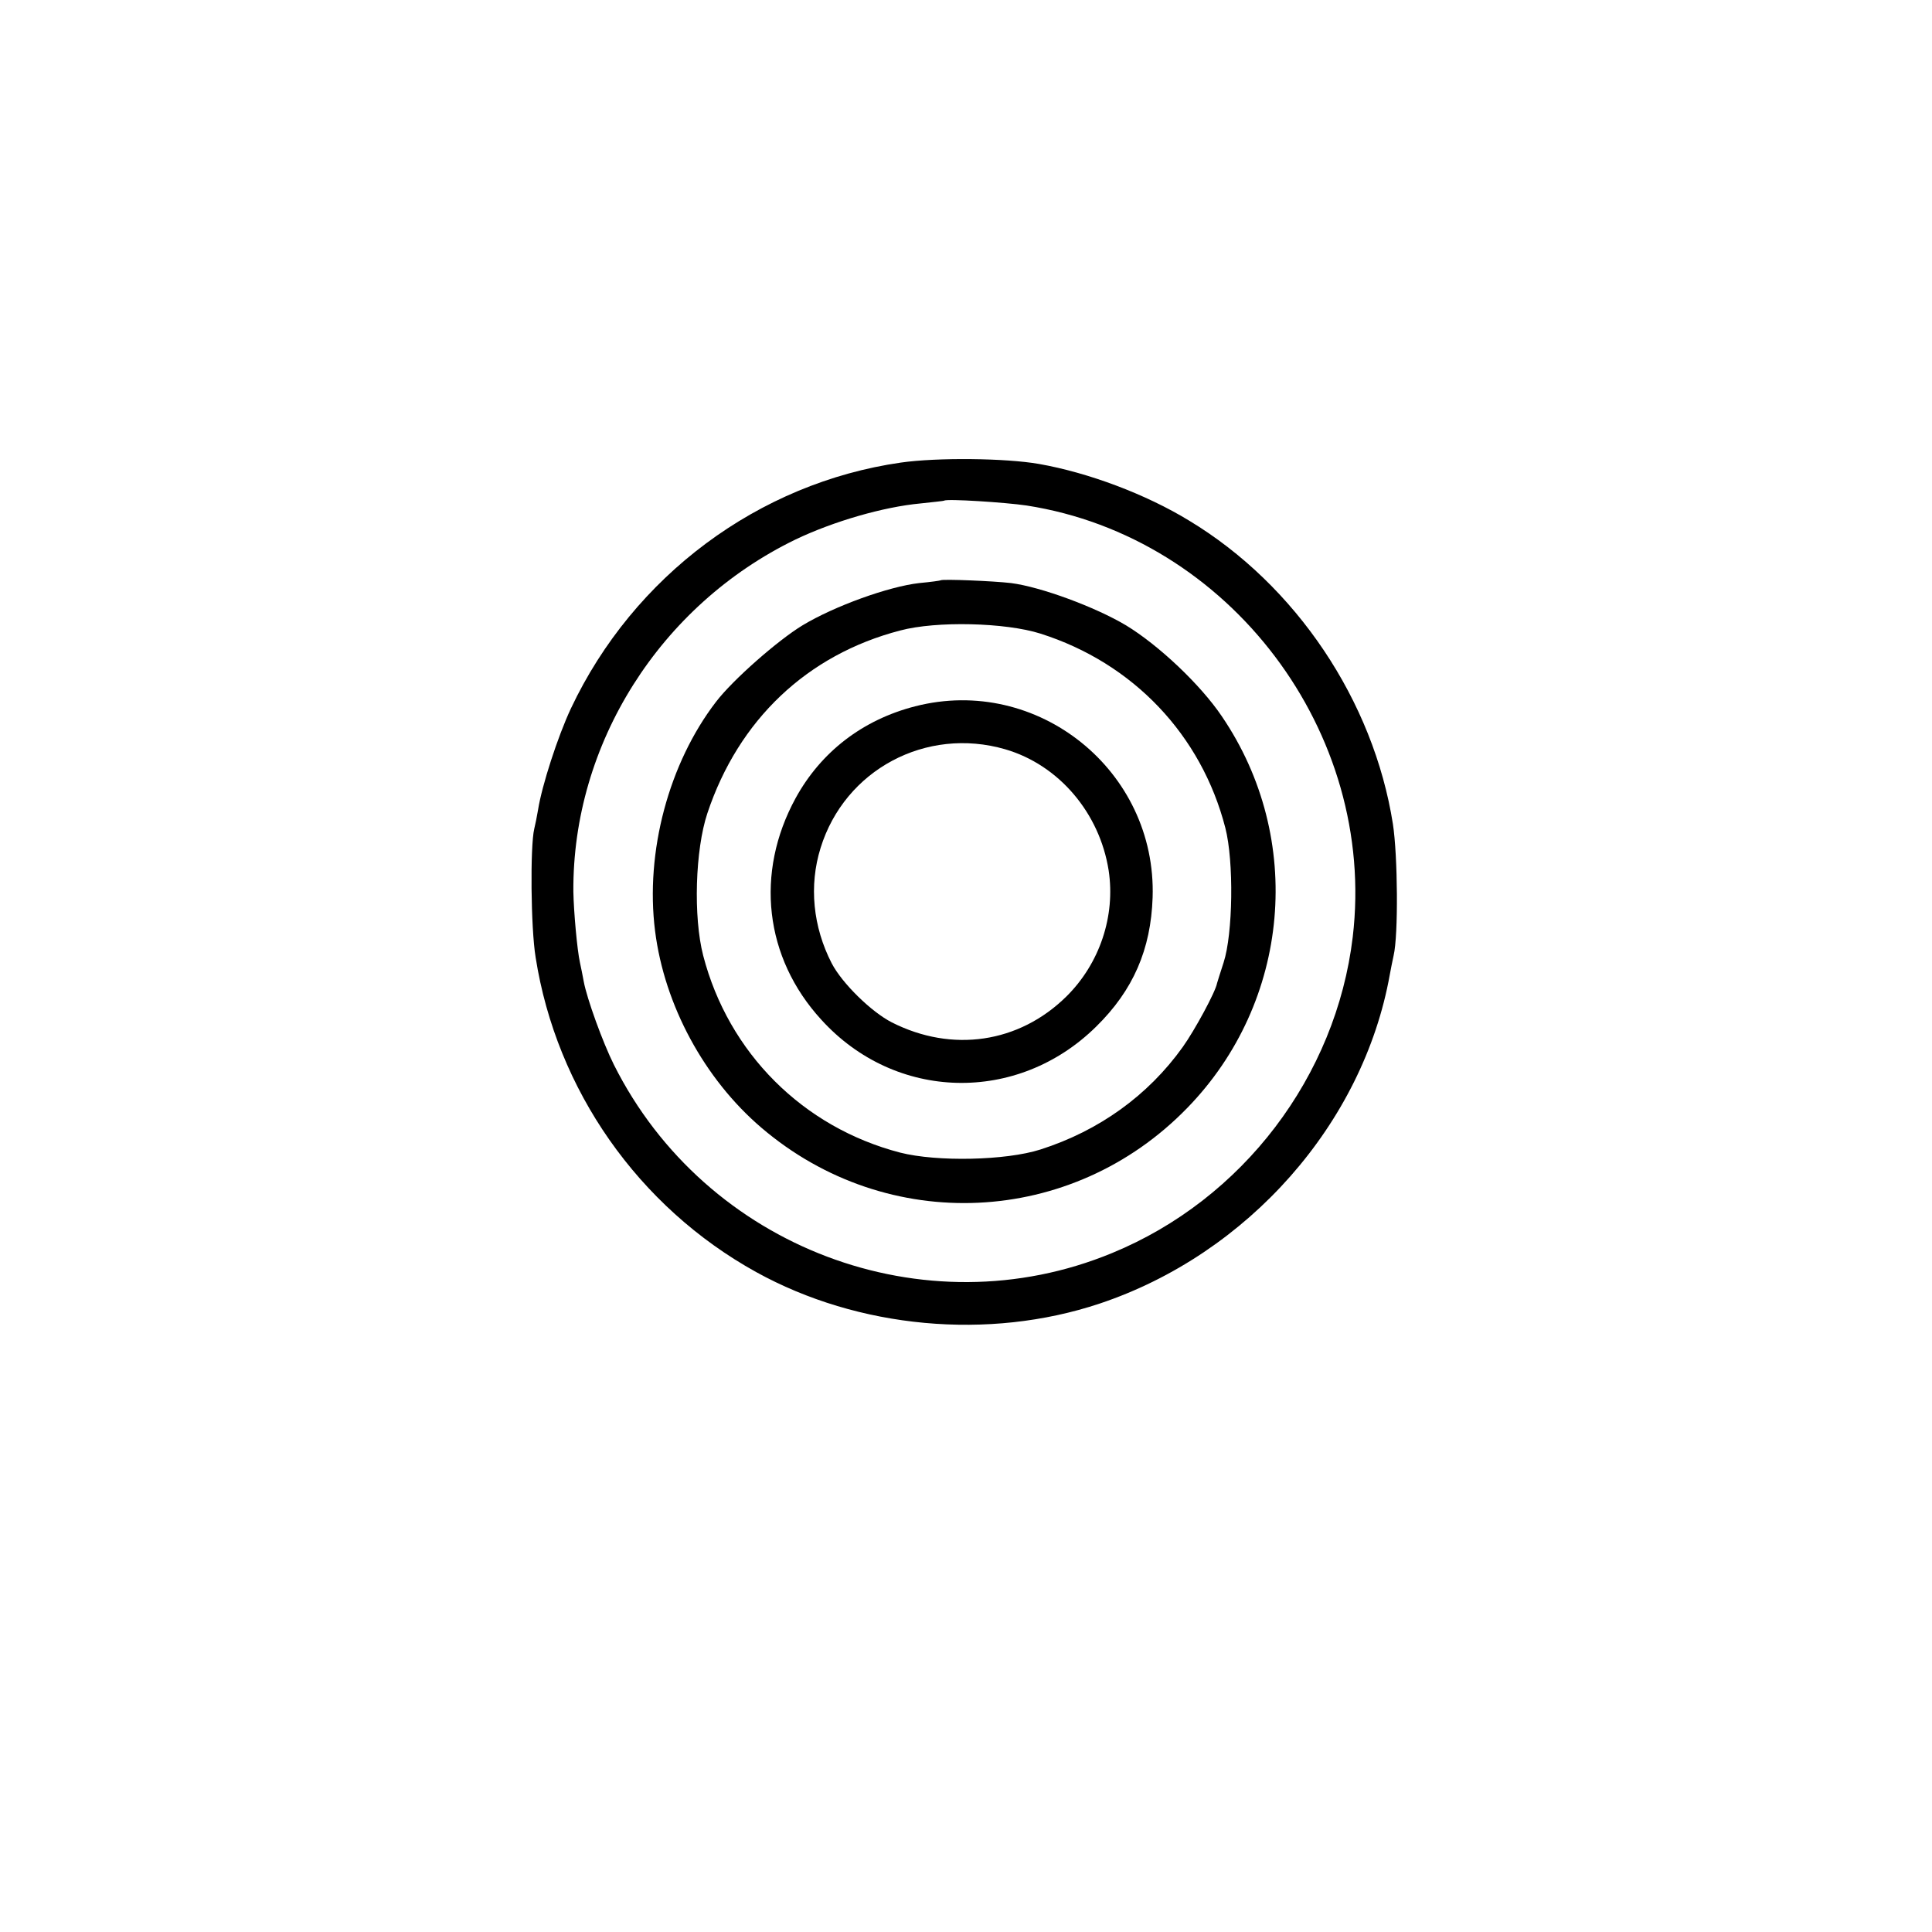
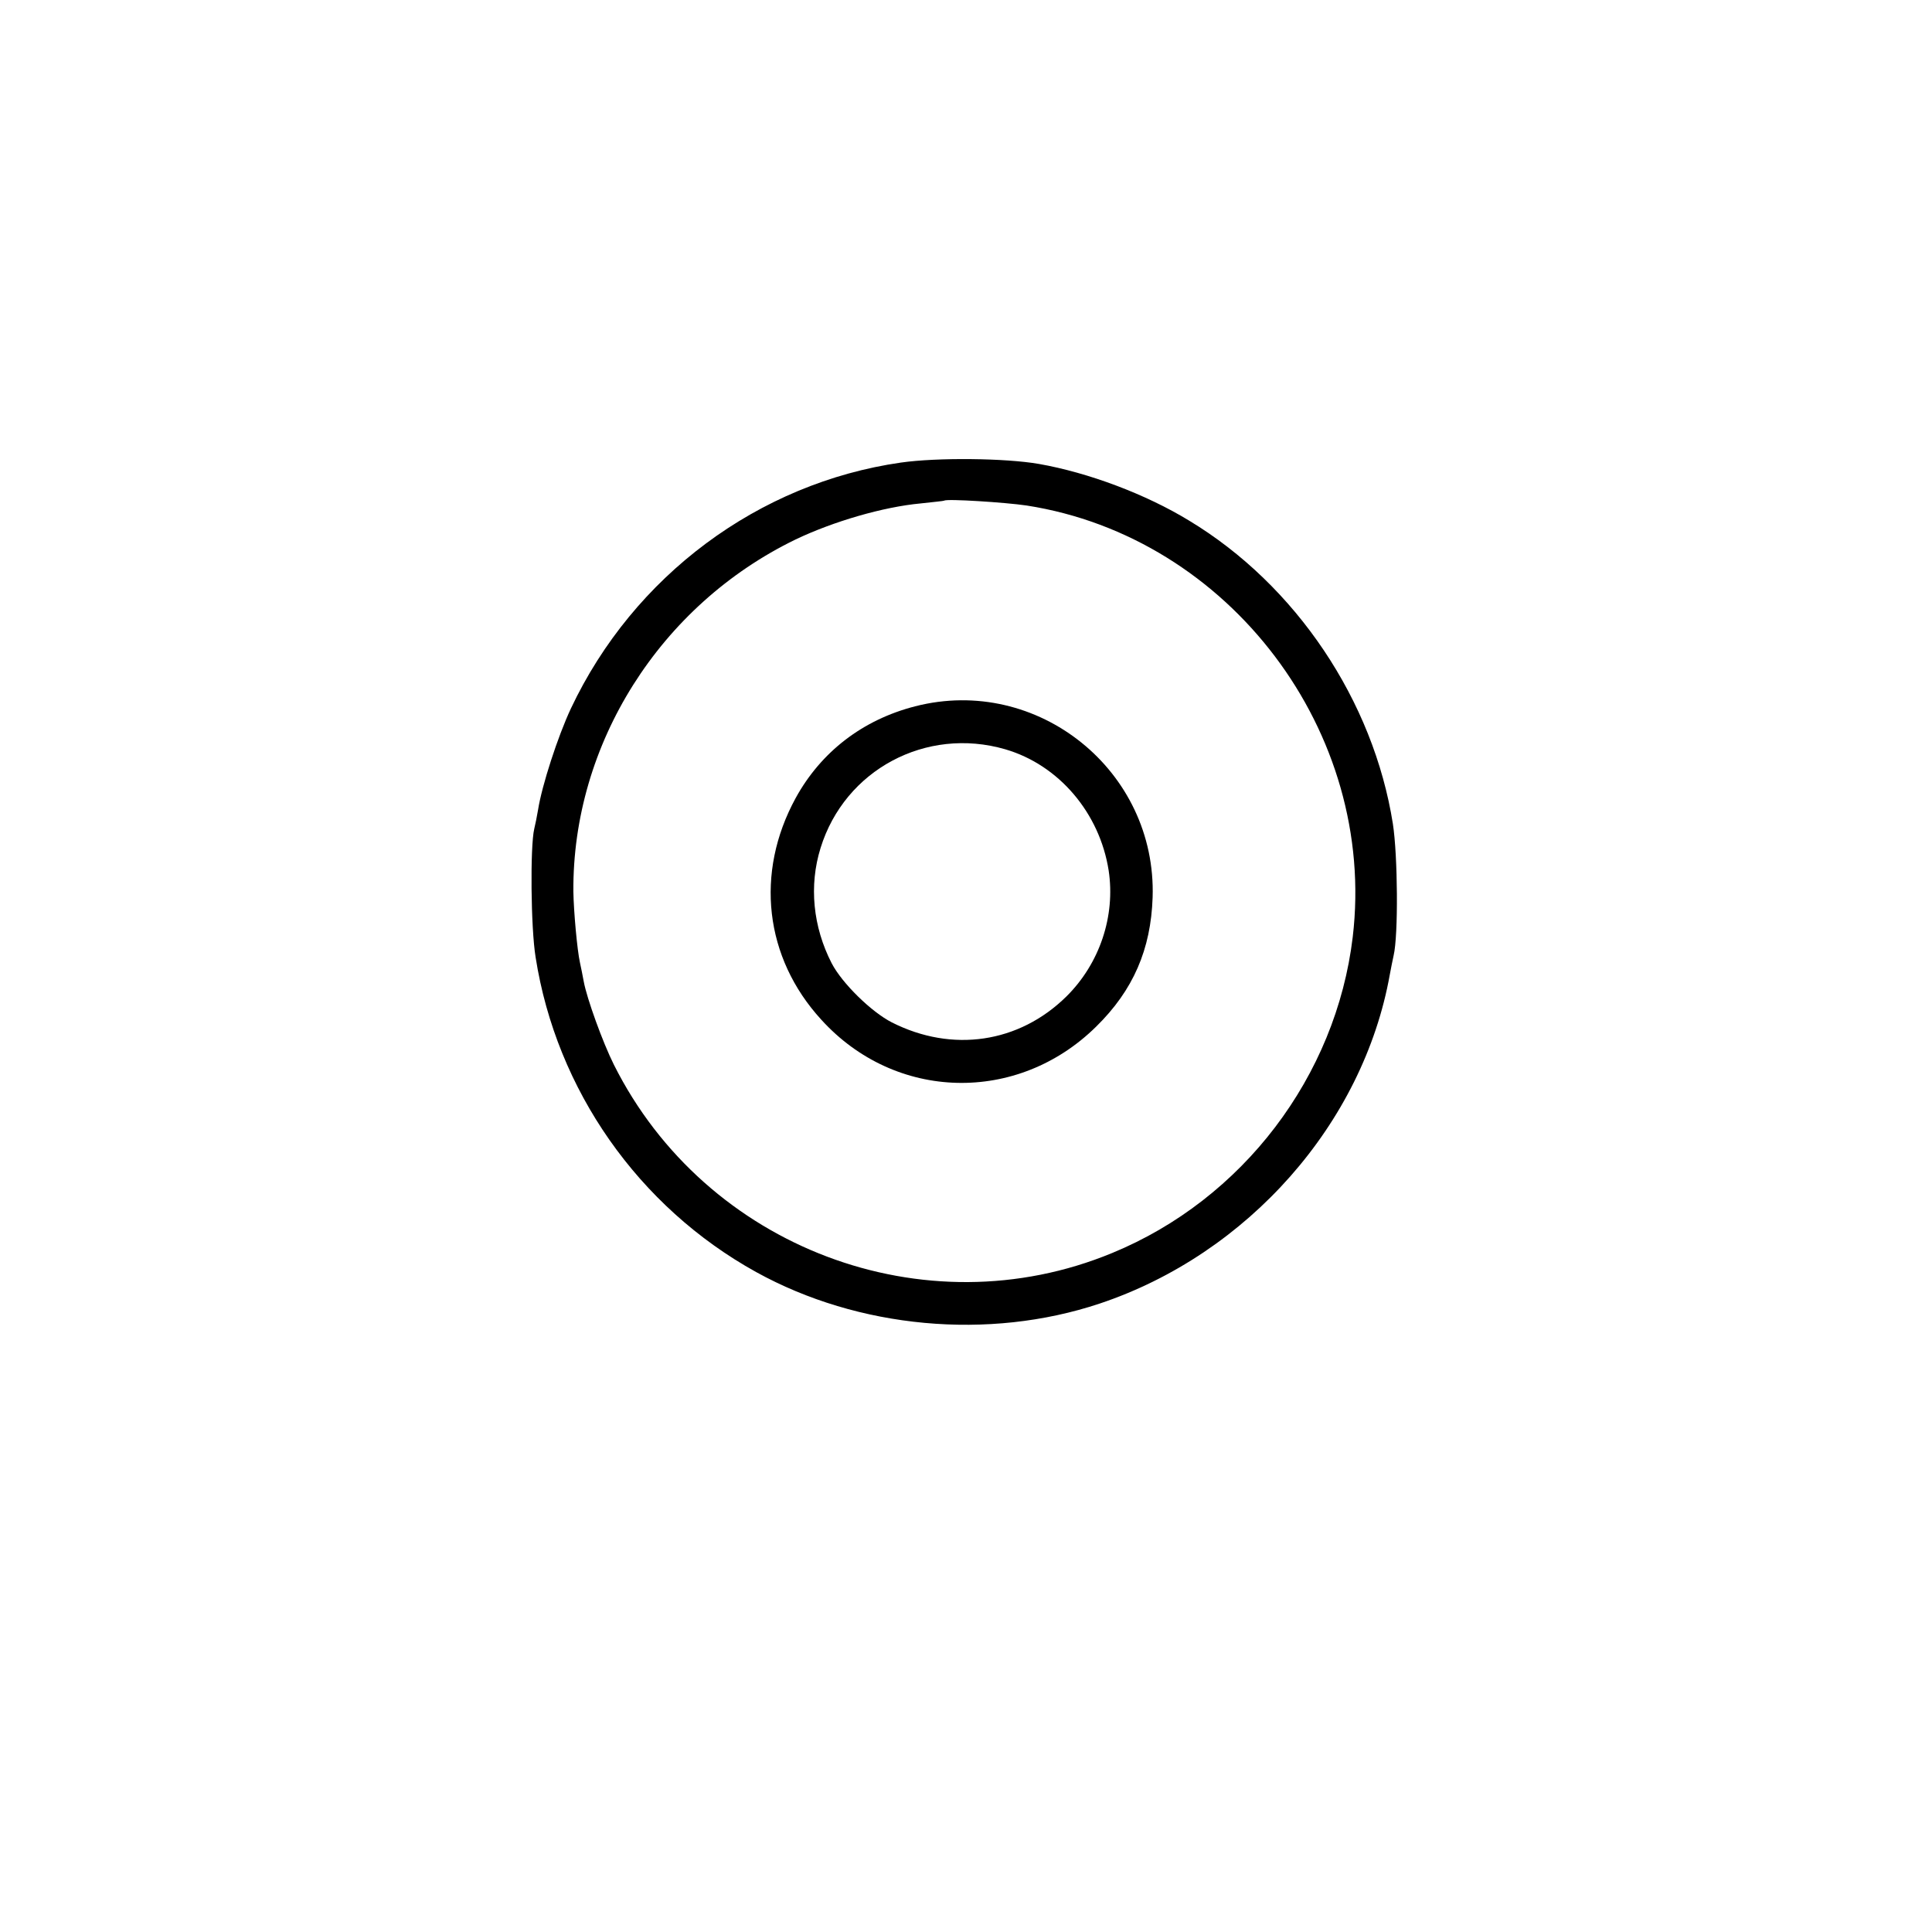
<svg xmlns="http://www.w3.org/2000/svg" version="1.0" width="558pt" height="558pt" viewBox="0 0 558 558" preserveAspectRatio="xMidYMid meet">
  <g transform="translate(0,558) scale(0.1,-0.1)" fill="#000000" stroke="none">
    <path d="M2602 4244 c-411 -59 -772 -327 -953 -710 -38 -81 -84 -223 -95 -293 -3 -18 -8 -43 -11 -55 -12 -50 -10 -286 4 -371 60 -383 297 -721 637 -909 295 -163 671 -198 992 -91 428 143 761 520 838 950 3 17 8 41 11 55 14 59 12 289 -2 380 -56 356 -280 690 -588 876 -126 77 -292 139 -434 164 -97 17 -294 19 -399 4z m363 -124 c586 -91 1012 -655 942 -1246 -48 -403 -318 -758 -695 -913 -542 -224 -1174 15 -1439 544 -32 64 -78 191 -87 240 -3 17 -8 41 -11 55 -8 36 -18 147 -19 205 -3 426 250 827 642 1017 109 52 253 94 361 104 36 4 67 7 68 8 7 6 177 -5 238 -14z" />
-     <path d="M2717 3904 c-1 -1 -29 -5 -62 -8 -88 -10 -244 -66 -337 -122 -71 -43 -201 -157 -250 -221 -136 -177 -205 -433 -176 -662 27 -214 142 -427 307 -568 364 -311 897 -286 1230 57 298 306 340 778 100 1131 -62 92 -183 206 -277 263 -89 53 -246 111 -332 122 -51 6 -198 12 -203 8z m288 -154 c268 -85 465 -293 534 -561 25 -97 22 -306 -5 -389 -10 -30 -18 -57 -19 -60 -4 -24 -64 -135 -99 -184 -100 -140 -242 -242 -411 -296 -100 -32 -299 -36 -405 -9 -281 73 -496 288 -569 569 -29 112 -23 306 12 411 90 270 288 458 557 528 105 28 304 23 405 -9z" />
    <path d="M2643 3540 c-152 -39 -272 -132 -345 -265 -118 -216 -90 -461 74 -640 214 -236 567 -244 794 -20 107 105 158 223 163 373 12 366 -332 643 -686 552z m260 -124 c155 -45 273 -184 299 -350 20 -132 -26 -269 -122 -364 -137 -135 -330 -163 -504 -75 -59 30 -144 113 -174 171 -54 105 -66 224 -32 333 70 226 305 351 533 285z" />
  </g>
</svg>